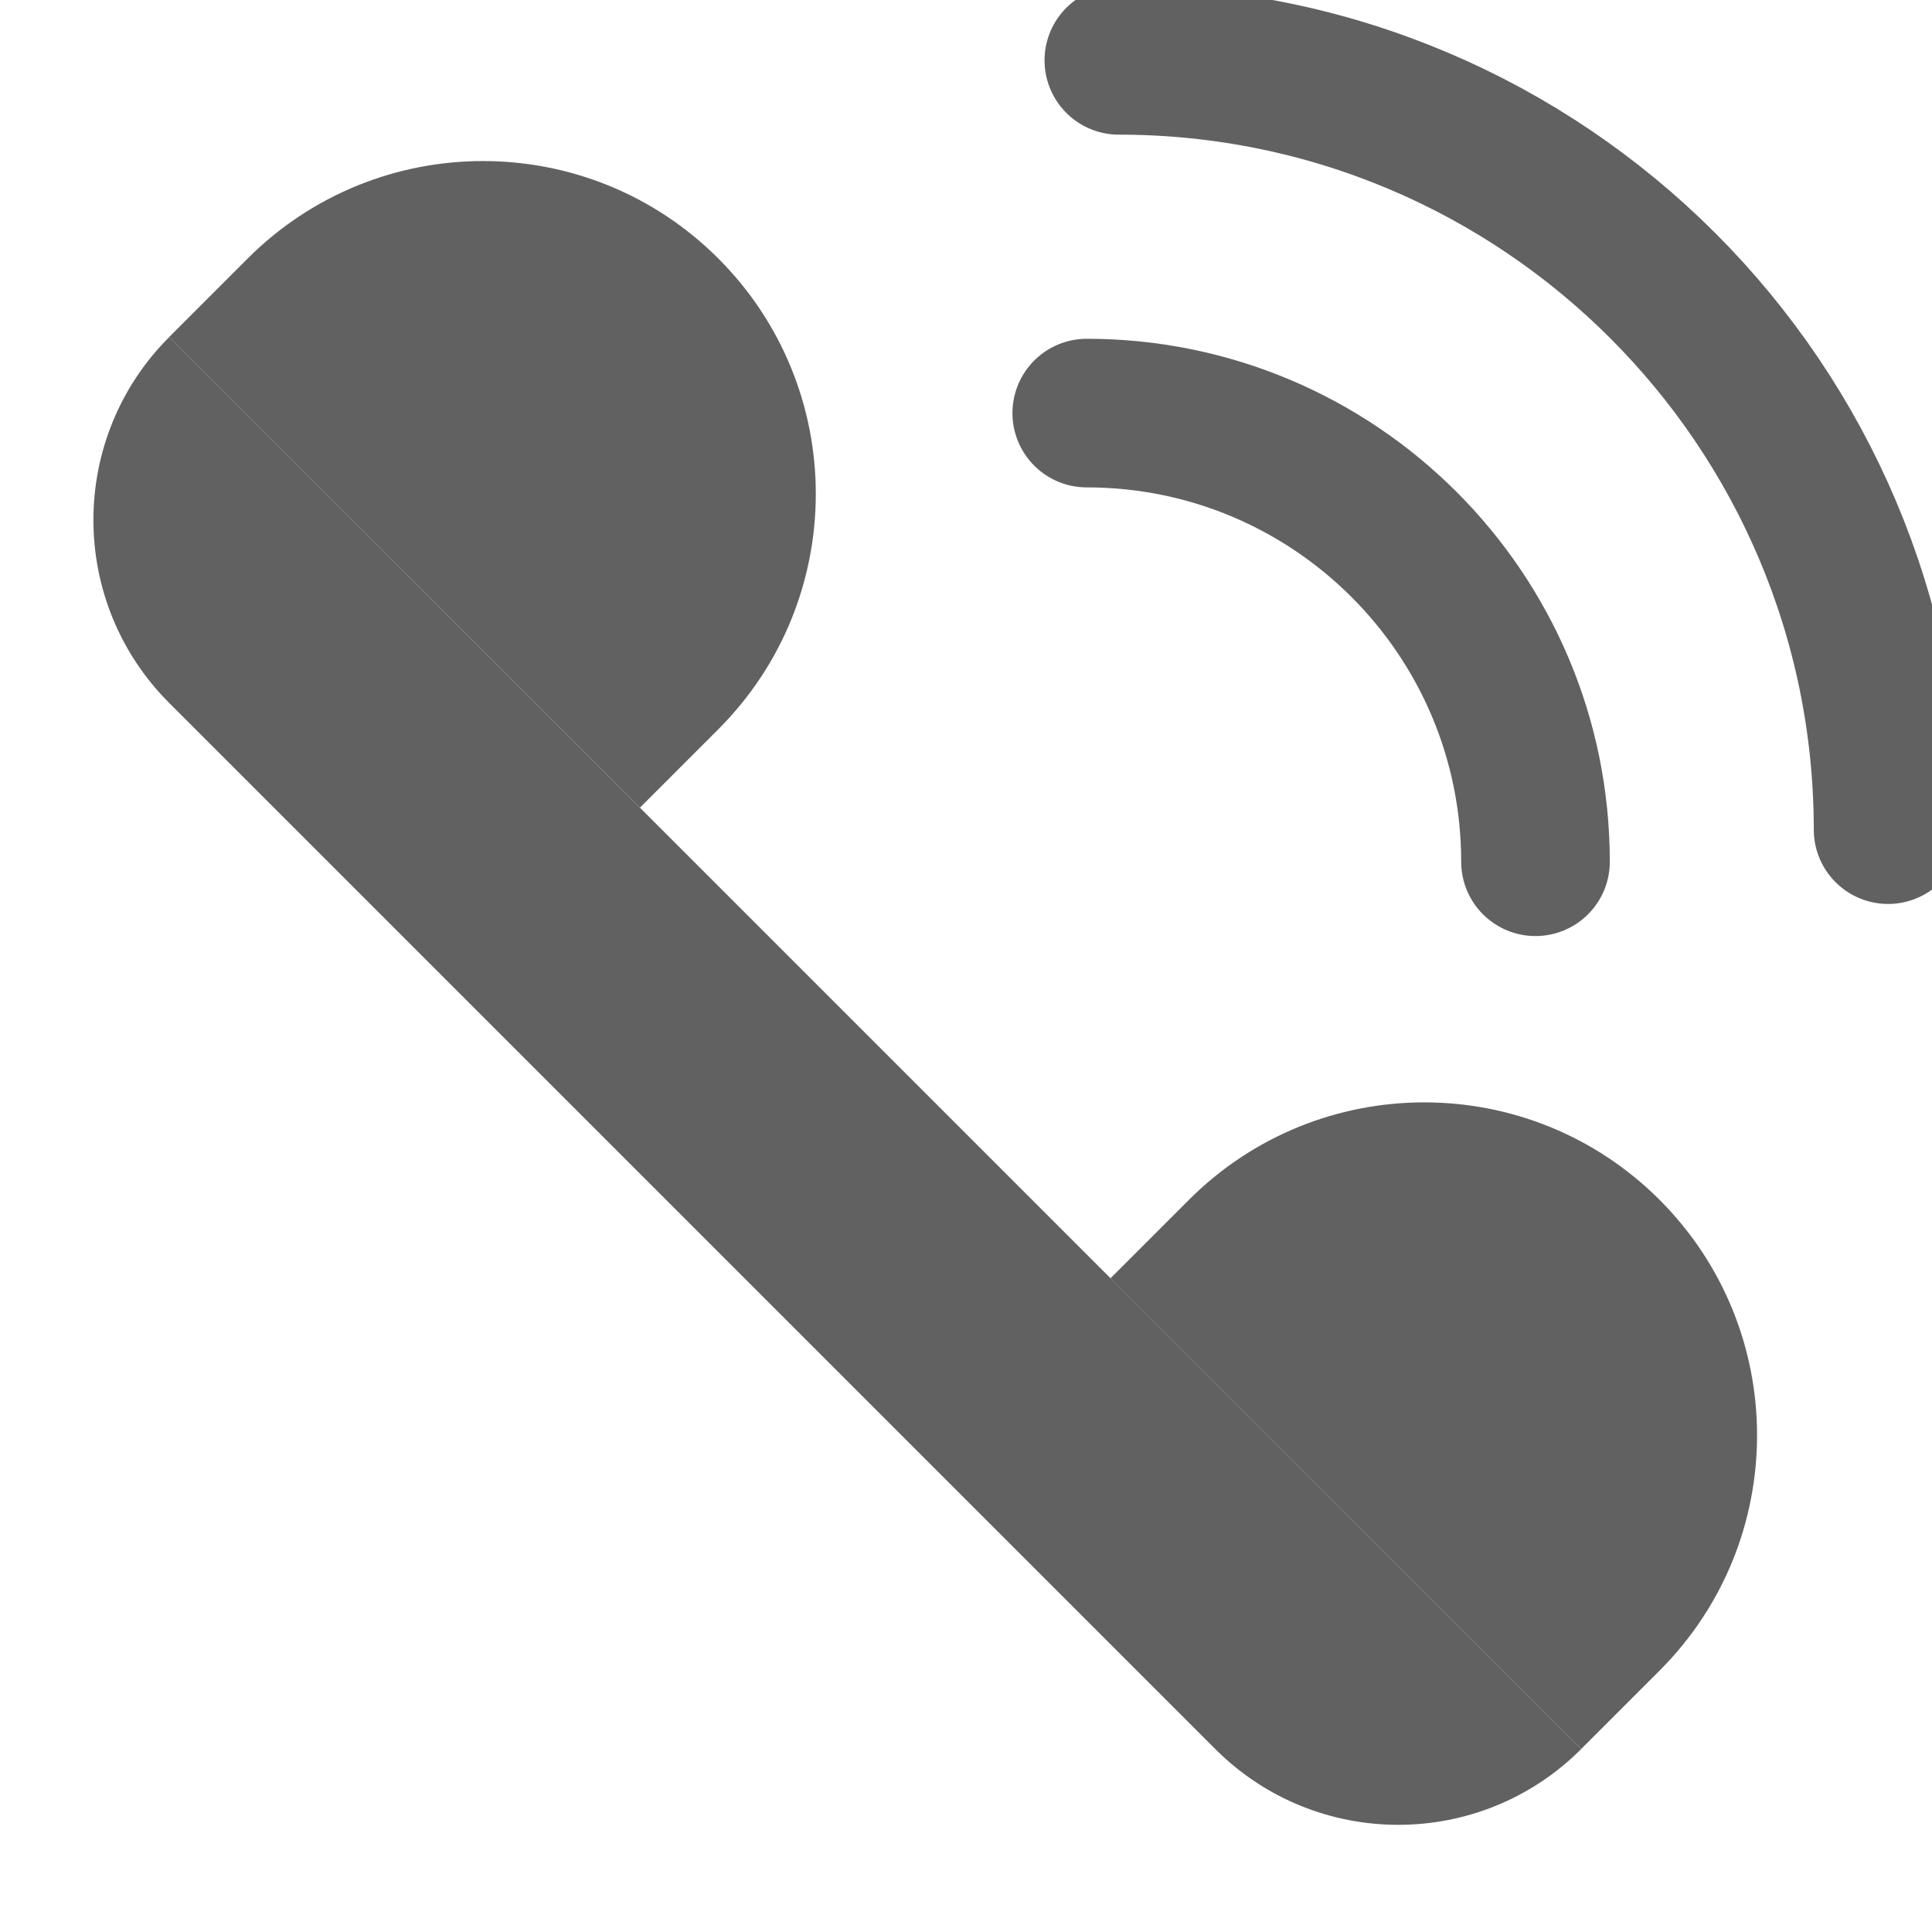
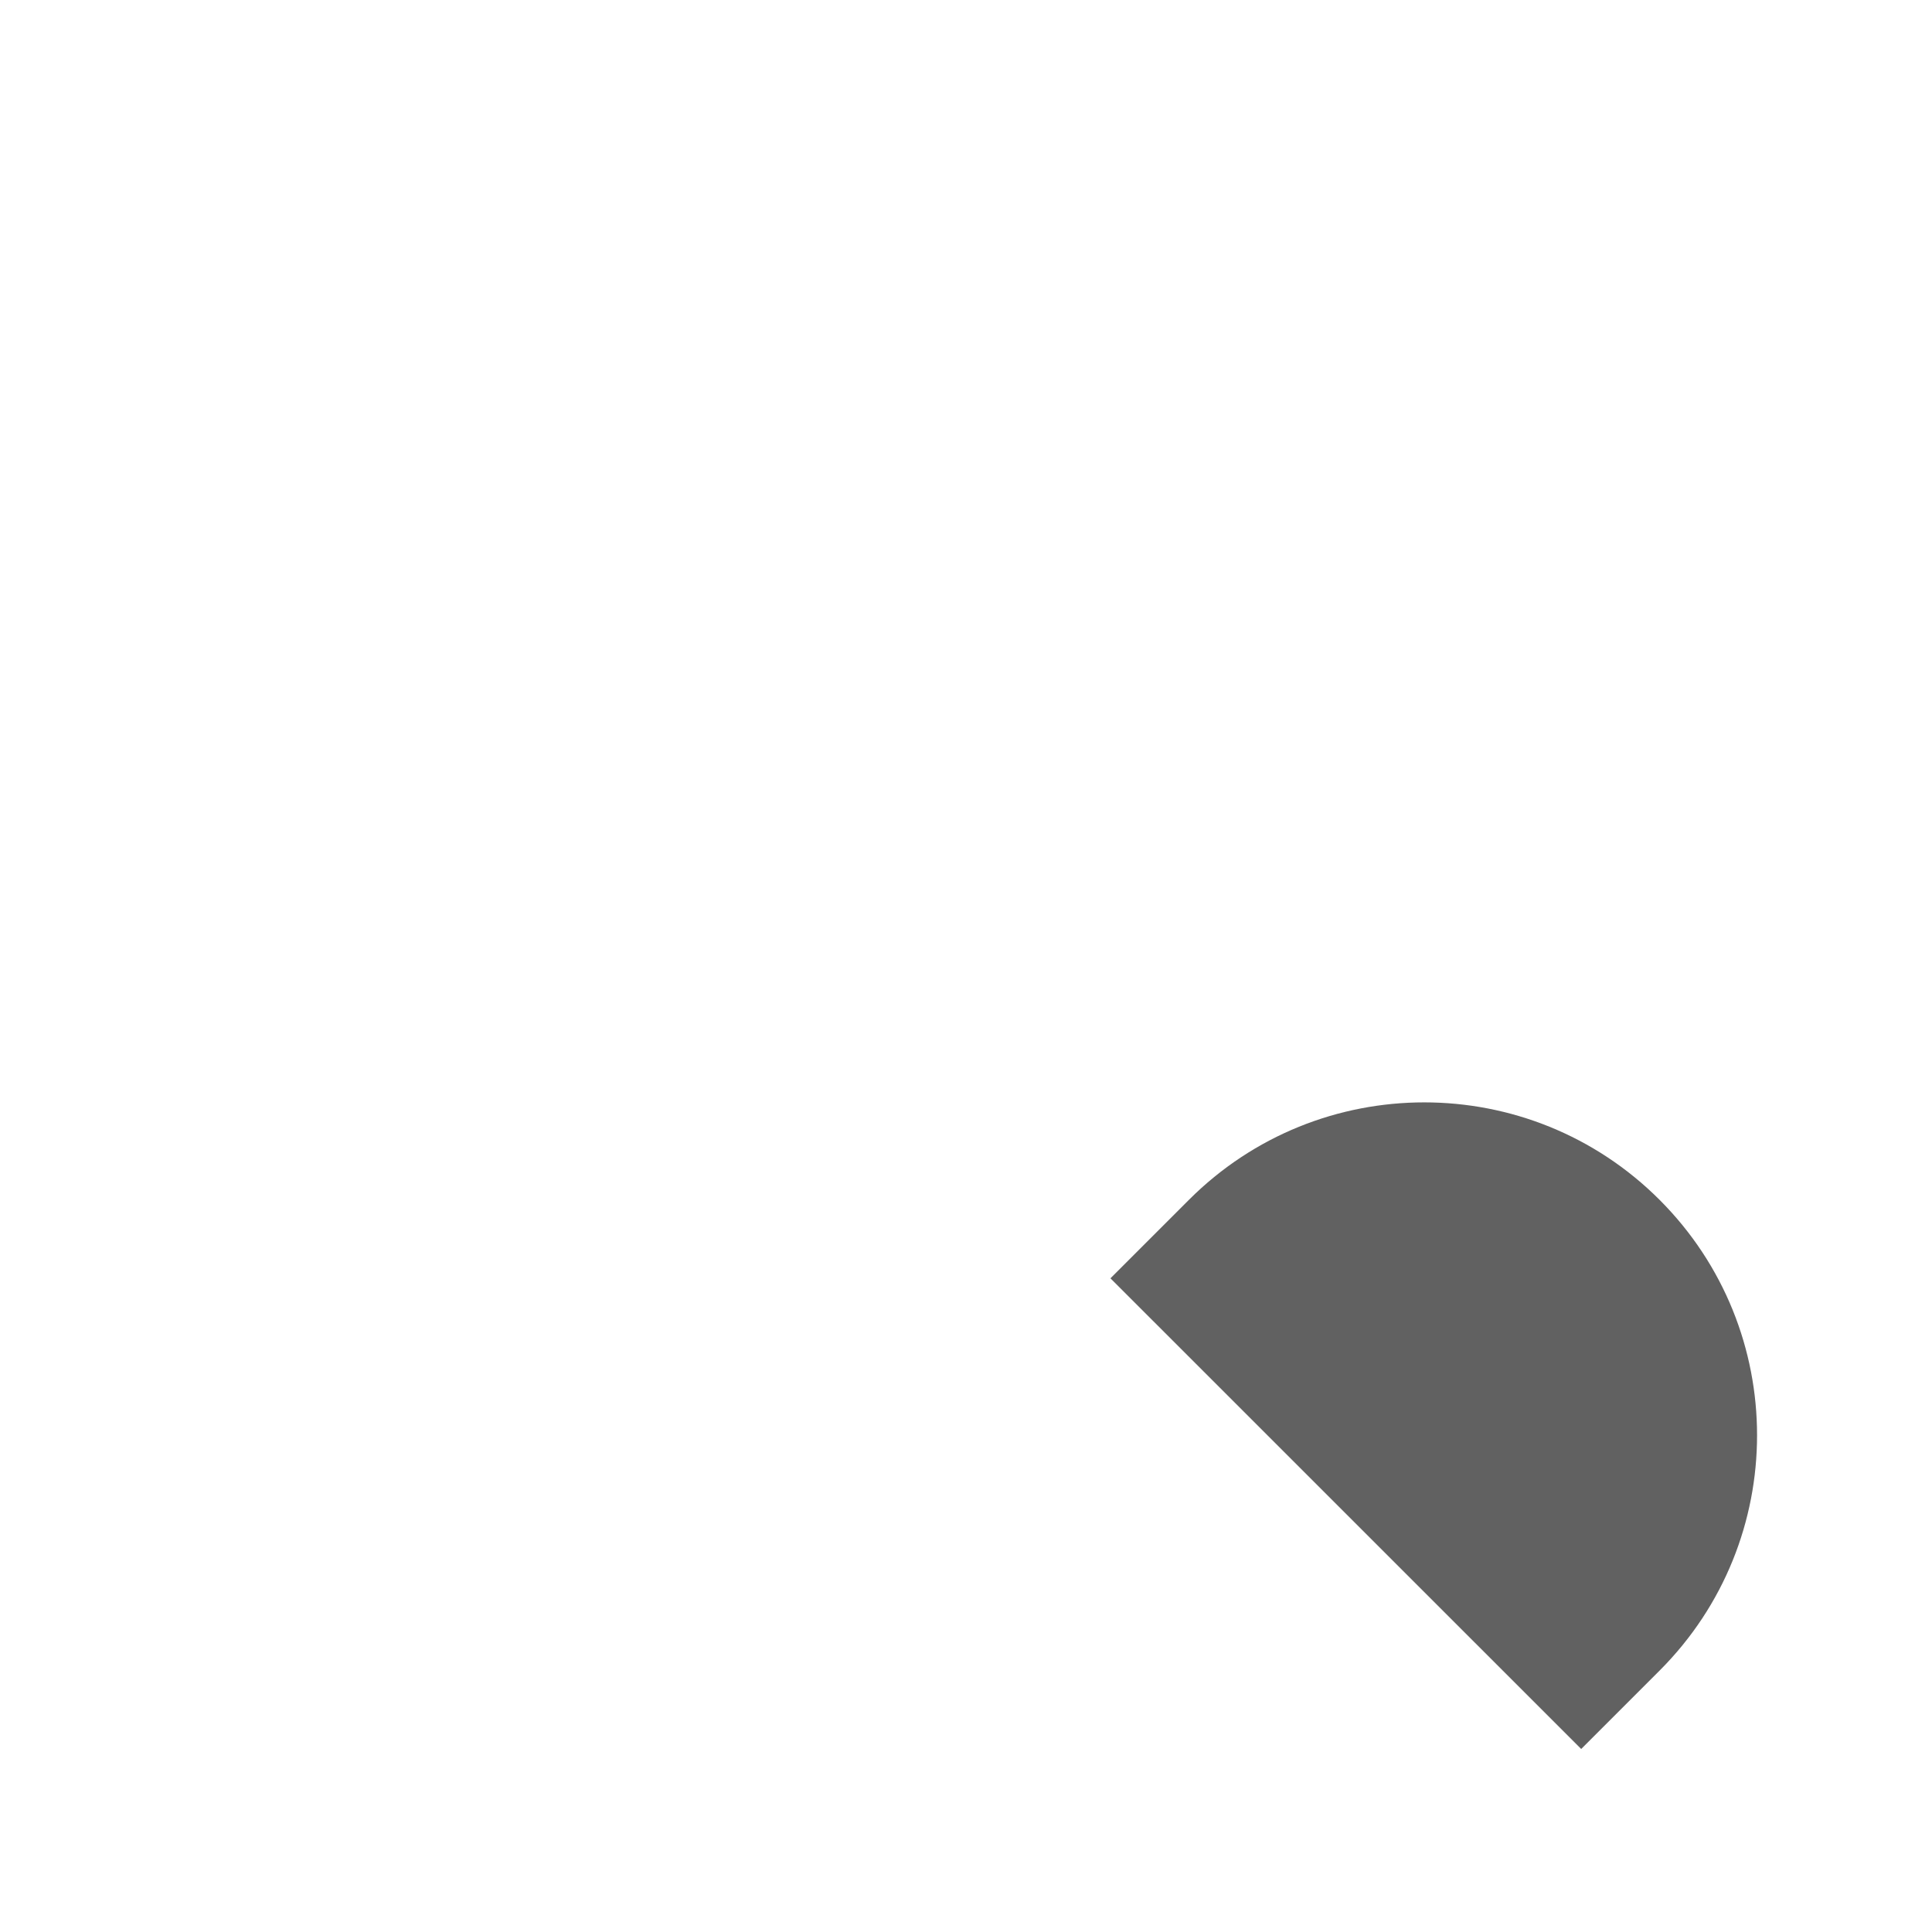
<svg xmlns="http://www.w3.org/2000/svg" width="26" height="26" viewBox="0 0 26 26" fill="none">
  <g clip-path="url(#clip0_6824_96465)">
-     <path d="M25.409 11.165C25.409 5.447 20.774 0.812 15.057 0.812" stroke="#616161" stroke-width="2" stroke-linecap="round" />
-     <path d="M20.664 11.597C20.664 8.262 17.96 5.559 14.625 5.559" stroke="#616161" stroke-width="2" stroke-linecap="round" />
-     <path d="M2.277 4.535L3.333 3.479C5.082 1.73 7.918 1.73 9.667 3.479C11.416 5.229 11.416 8.064 9.667 9.814L8.612 10.869L2.277 4.535Z" fill="#616161" />
-     <path d="M2.278 9.461C0.917 8.101 0.917 5.895 2.278 4.535L21.28 23.537C19.92 24.898 17.714 24.898 16.354 23.537L2.278 9.461Z" fill="#616161" />
    <path d="M14.944 17.203L16 16.147C17.749 14.398 20.585 14.398 22.334 16.147C24.083 17.897 24.083 20.733 22.334 22.482L21.279 23.537L14.944 17.203Z" fill="#616161" />
  </g>
  <defs>
    <clipPath id="clip0_6824_96465">
      <rect width="26" height="26" fill="white" />
    </clipPath>
  </defs>
</svg>